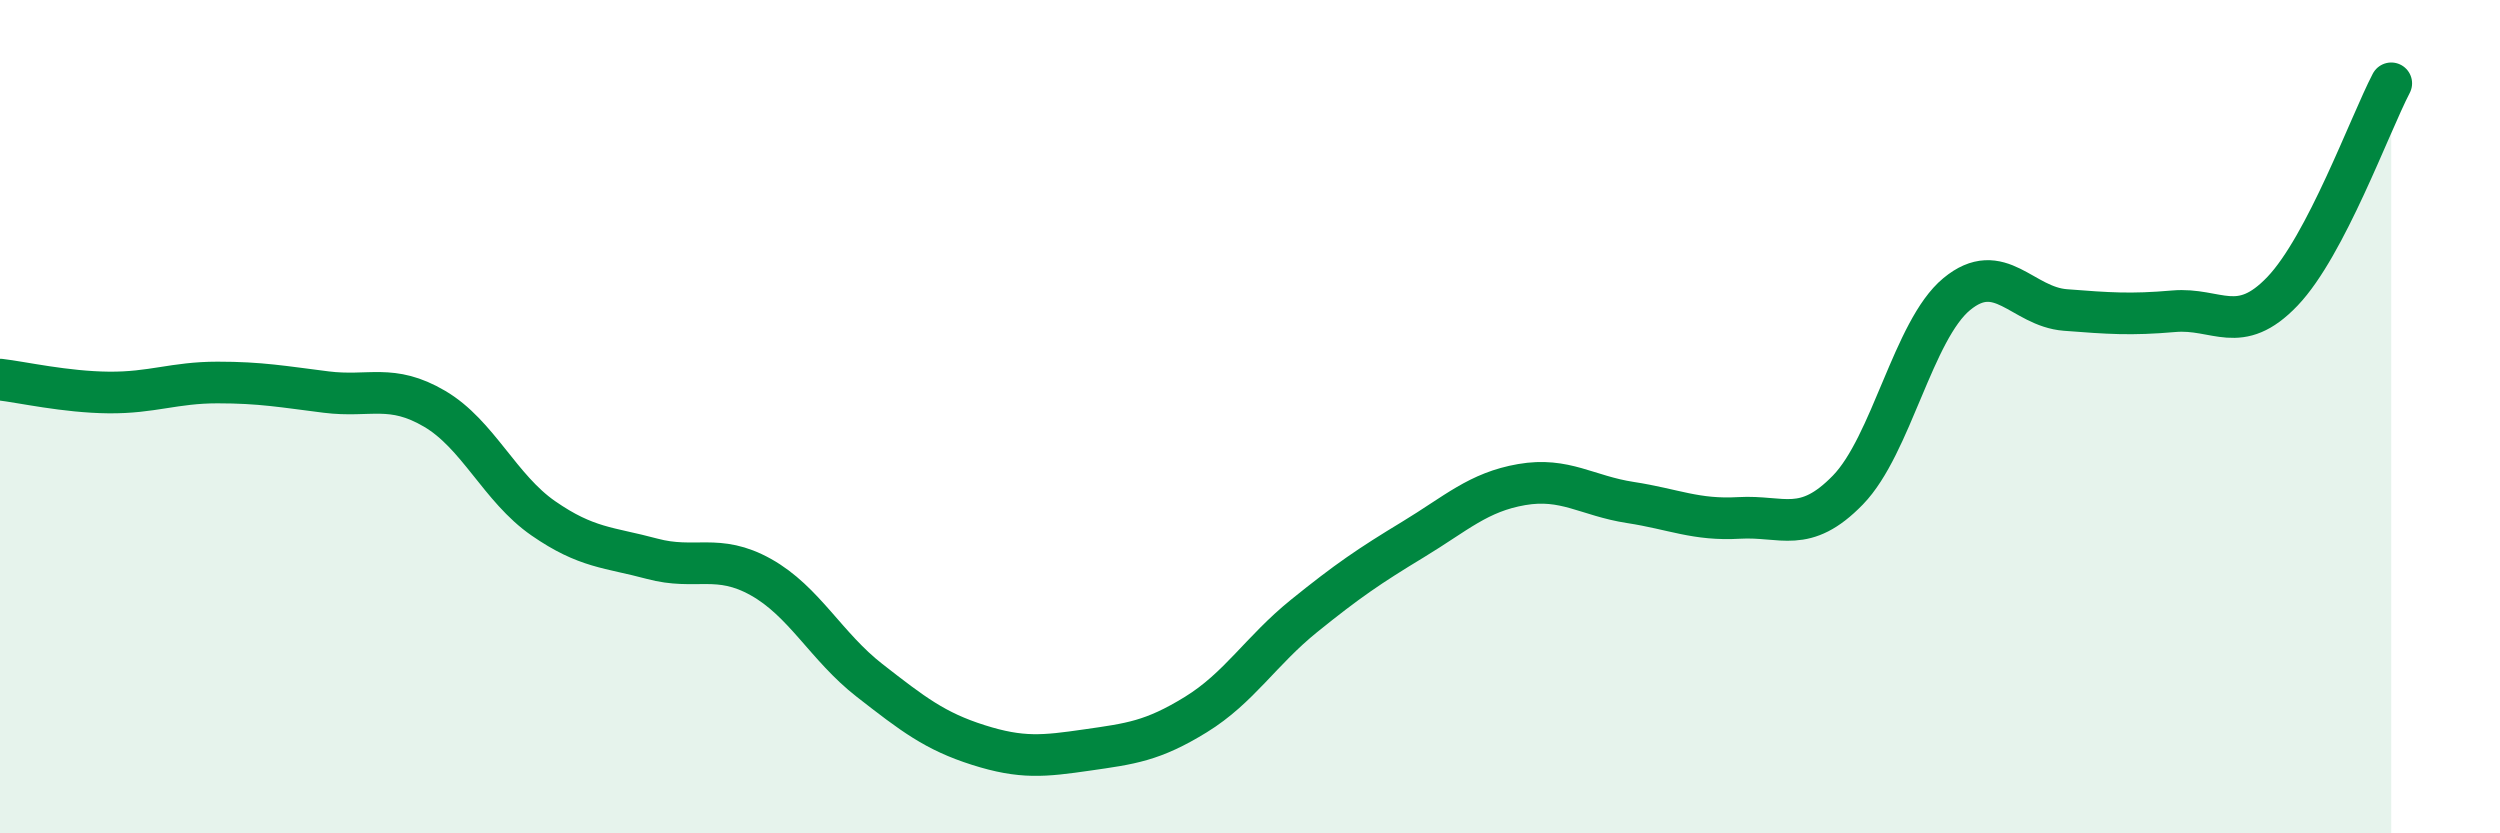
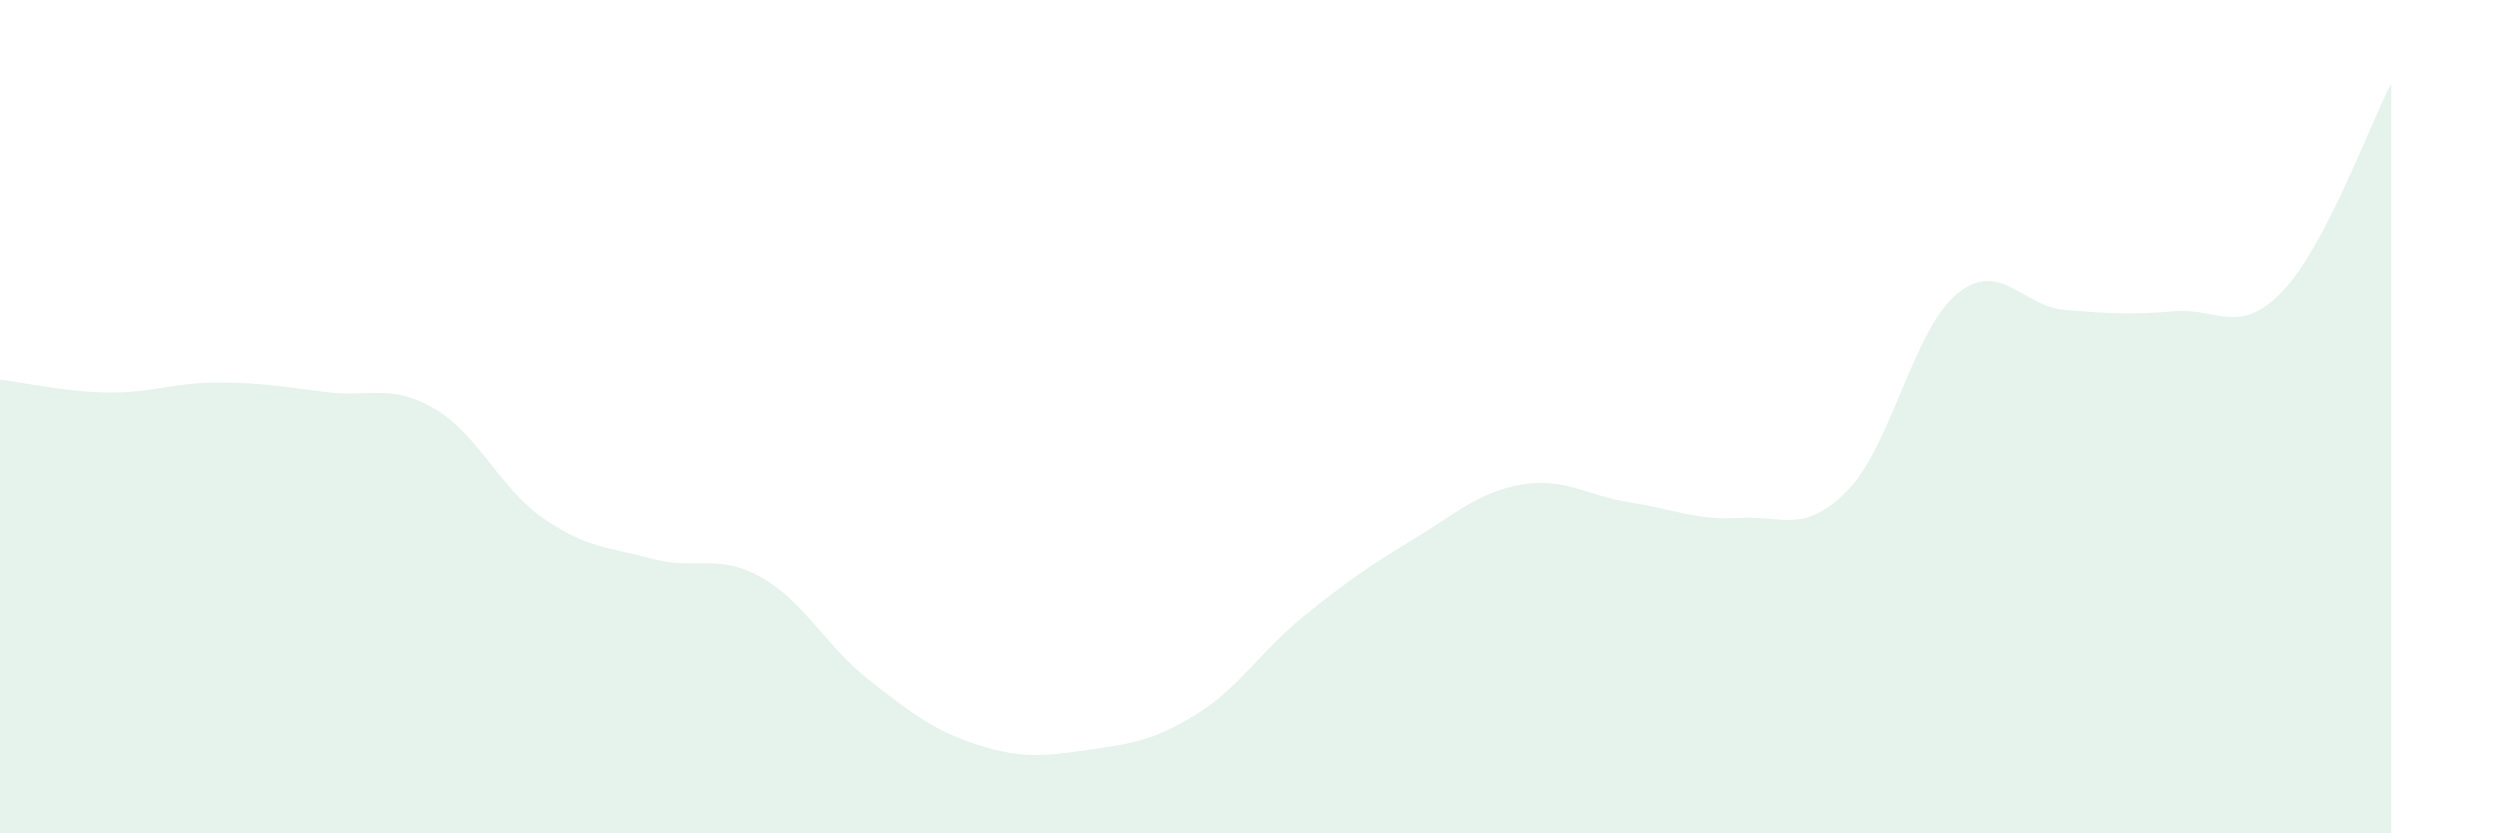
<svg xmlns="http://www.w3.org/2000/svg" width="60" height="20" viewBox="0 0 60 20">
  <path d="M 0,9.11 C 0.52,9.17 1.57,9.41 2.61,9.42 C 3.65,9.43 4.18,9.18 5.22,9.18 C 6.26,9.18 6.79,9.28 7.83,9.41 C 8.87,9.54 9.39,9.2 10.43,9.81 C 11.47,10.42 12,11.72 13.04,12.44 C 14.08,13.16 14.61,13.13 15.65,13.41 C 16.69,13.69 17.22,13.27 18.26,13.85 C 19.3,14.43 19.83,15.52 20.87,16.33 C 21.91,17.14 22.44,17.55 23.48,17.88 C 24.52,18.21 25.05,18.15 26.09,18 C 27.13,17.85 27.66,17.79 28.7,17.15 C 29.74,16.51 30.26,15.62 31.3,14.78 C 32.34,13.94 32.87,13.58 33.91,12.95 C 34.95,12.32 35.48,11.81 36.52,11.63 C 37.56,11.45 38.09,11.9 39.13,12.06 C 40.17,12.22 40.7,12.49 41.74,12.43 C 42.78,12.37 43.31,12.83 44.35,11.76 C 45.39,10.69 45.92,7.92 46.96,7.06 C 48,6.2 48.53,7.36 49.57,7.44 C 50.61,7.52 51.13,7.56 52.17,7.47 C 53.21,7.38 53.74,8.08 54.78,6.99 C 55.82,5.9 56.87,3 57.39,2L57.39 20L0 20Z" fill="#008740" opacity="0.1" stroke-linecap="round" stroke-linejoin="round" />
-   <path d="M 0,9.11 C 0.52,9.17 1.57,9.41 2.61,9.42 C 3.65,9.43 4.18,9.18 5.22,9.18 C 6.26,9.18 6.79,9.28 7.83,9.41 C 8.87,9.54 9.39,9.2 10.43,9.81 C 11.47,10.42 12,11.72 13.04,12.44 C 14.08,13.16 14.61,13.13 15.65,13.41 C 16.69,13.69 17.22,13.27 18.26,13.85 C 19.3,14.43 19.83,15.52 20.87,16.33 C 21.91,17.14 22.44,17.55 23.48,17.88 C 24.52,18.21 25.05,18.15 26.09,18 C 27.13,17.85 27.66,17.79 28.7,17.15 C 29.74,16.51 30.26,15.62 31.3,14.78 C 32.34,13.94 32.87,13.58 33.91,12.95 C 34.95,12.32 35.48,11.81 36.52,11.63 C 37.56,11.45 38.09,11.9 39.13,12.06 C 40.17,12.22 40.7,12.49 41.74,12.43 C 42.78,12.37 43.31,12.83 44.35,11.76 C 45.39,10.69 45.92,7.92 46.96,7.06 C 48,6.2 48.53,7.36 49.57,7.44 C 50.61,7.52 51.13,7.56 52.17,7.47 C 53.21,7.38 53.74,8.08 54.78,6.99 C 55.82,5.9 56.87,3 57.39,2" stroke="#008740" stroke-width="1" fill="none" stroke-linecap="round" stroke-linejoin="round" />
</svg>